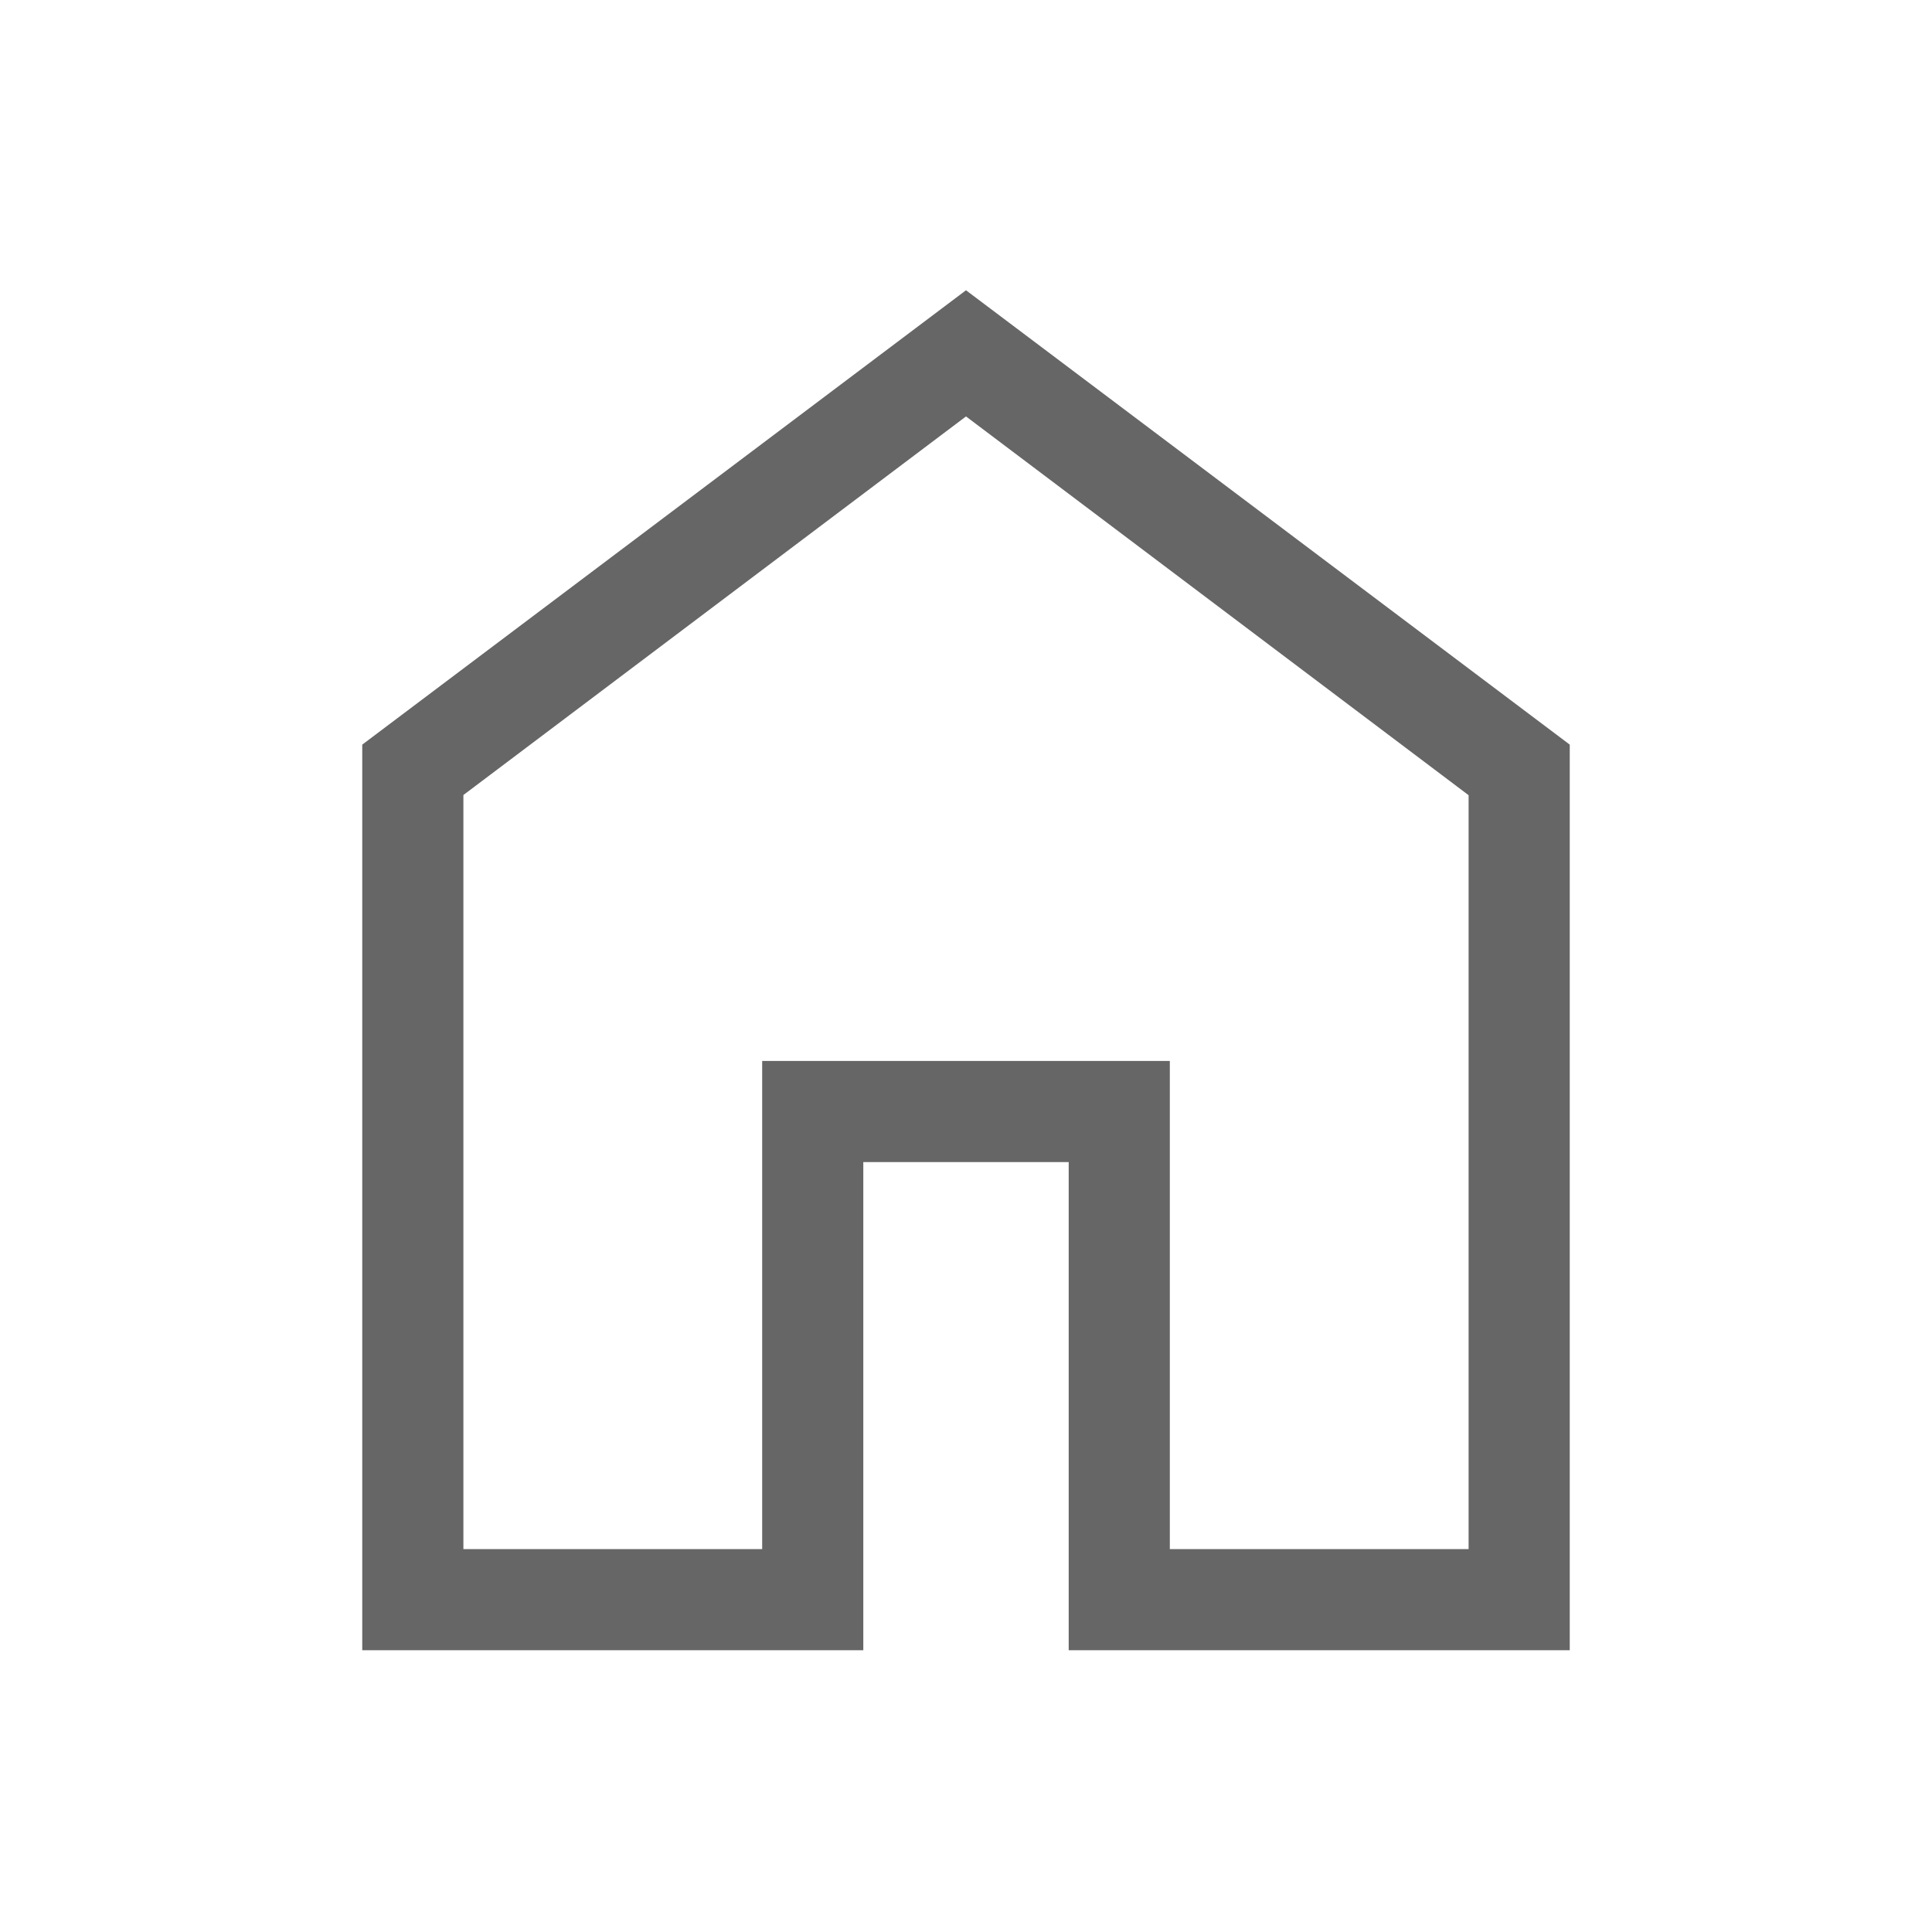
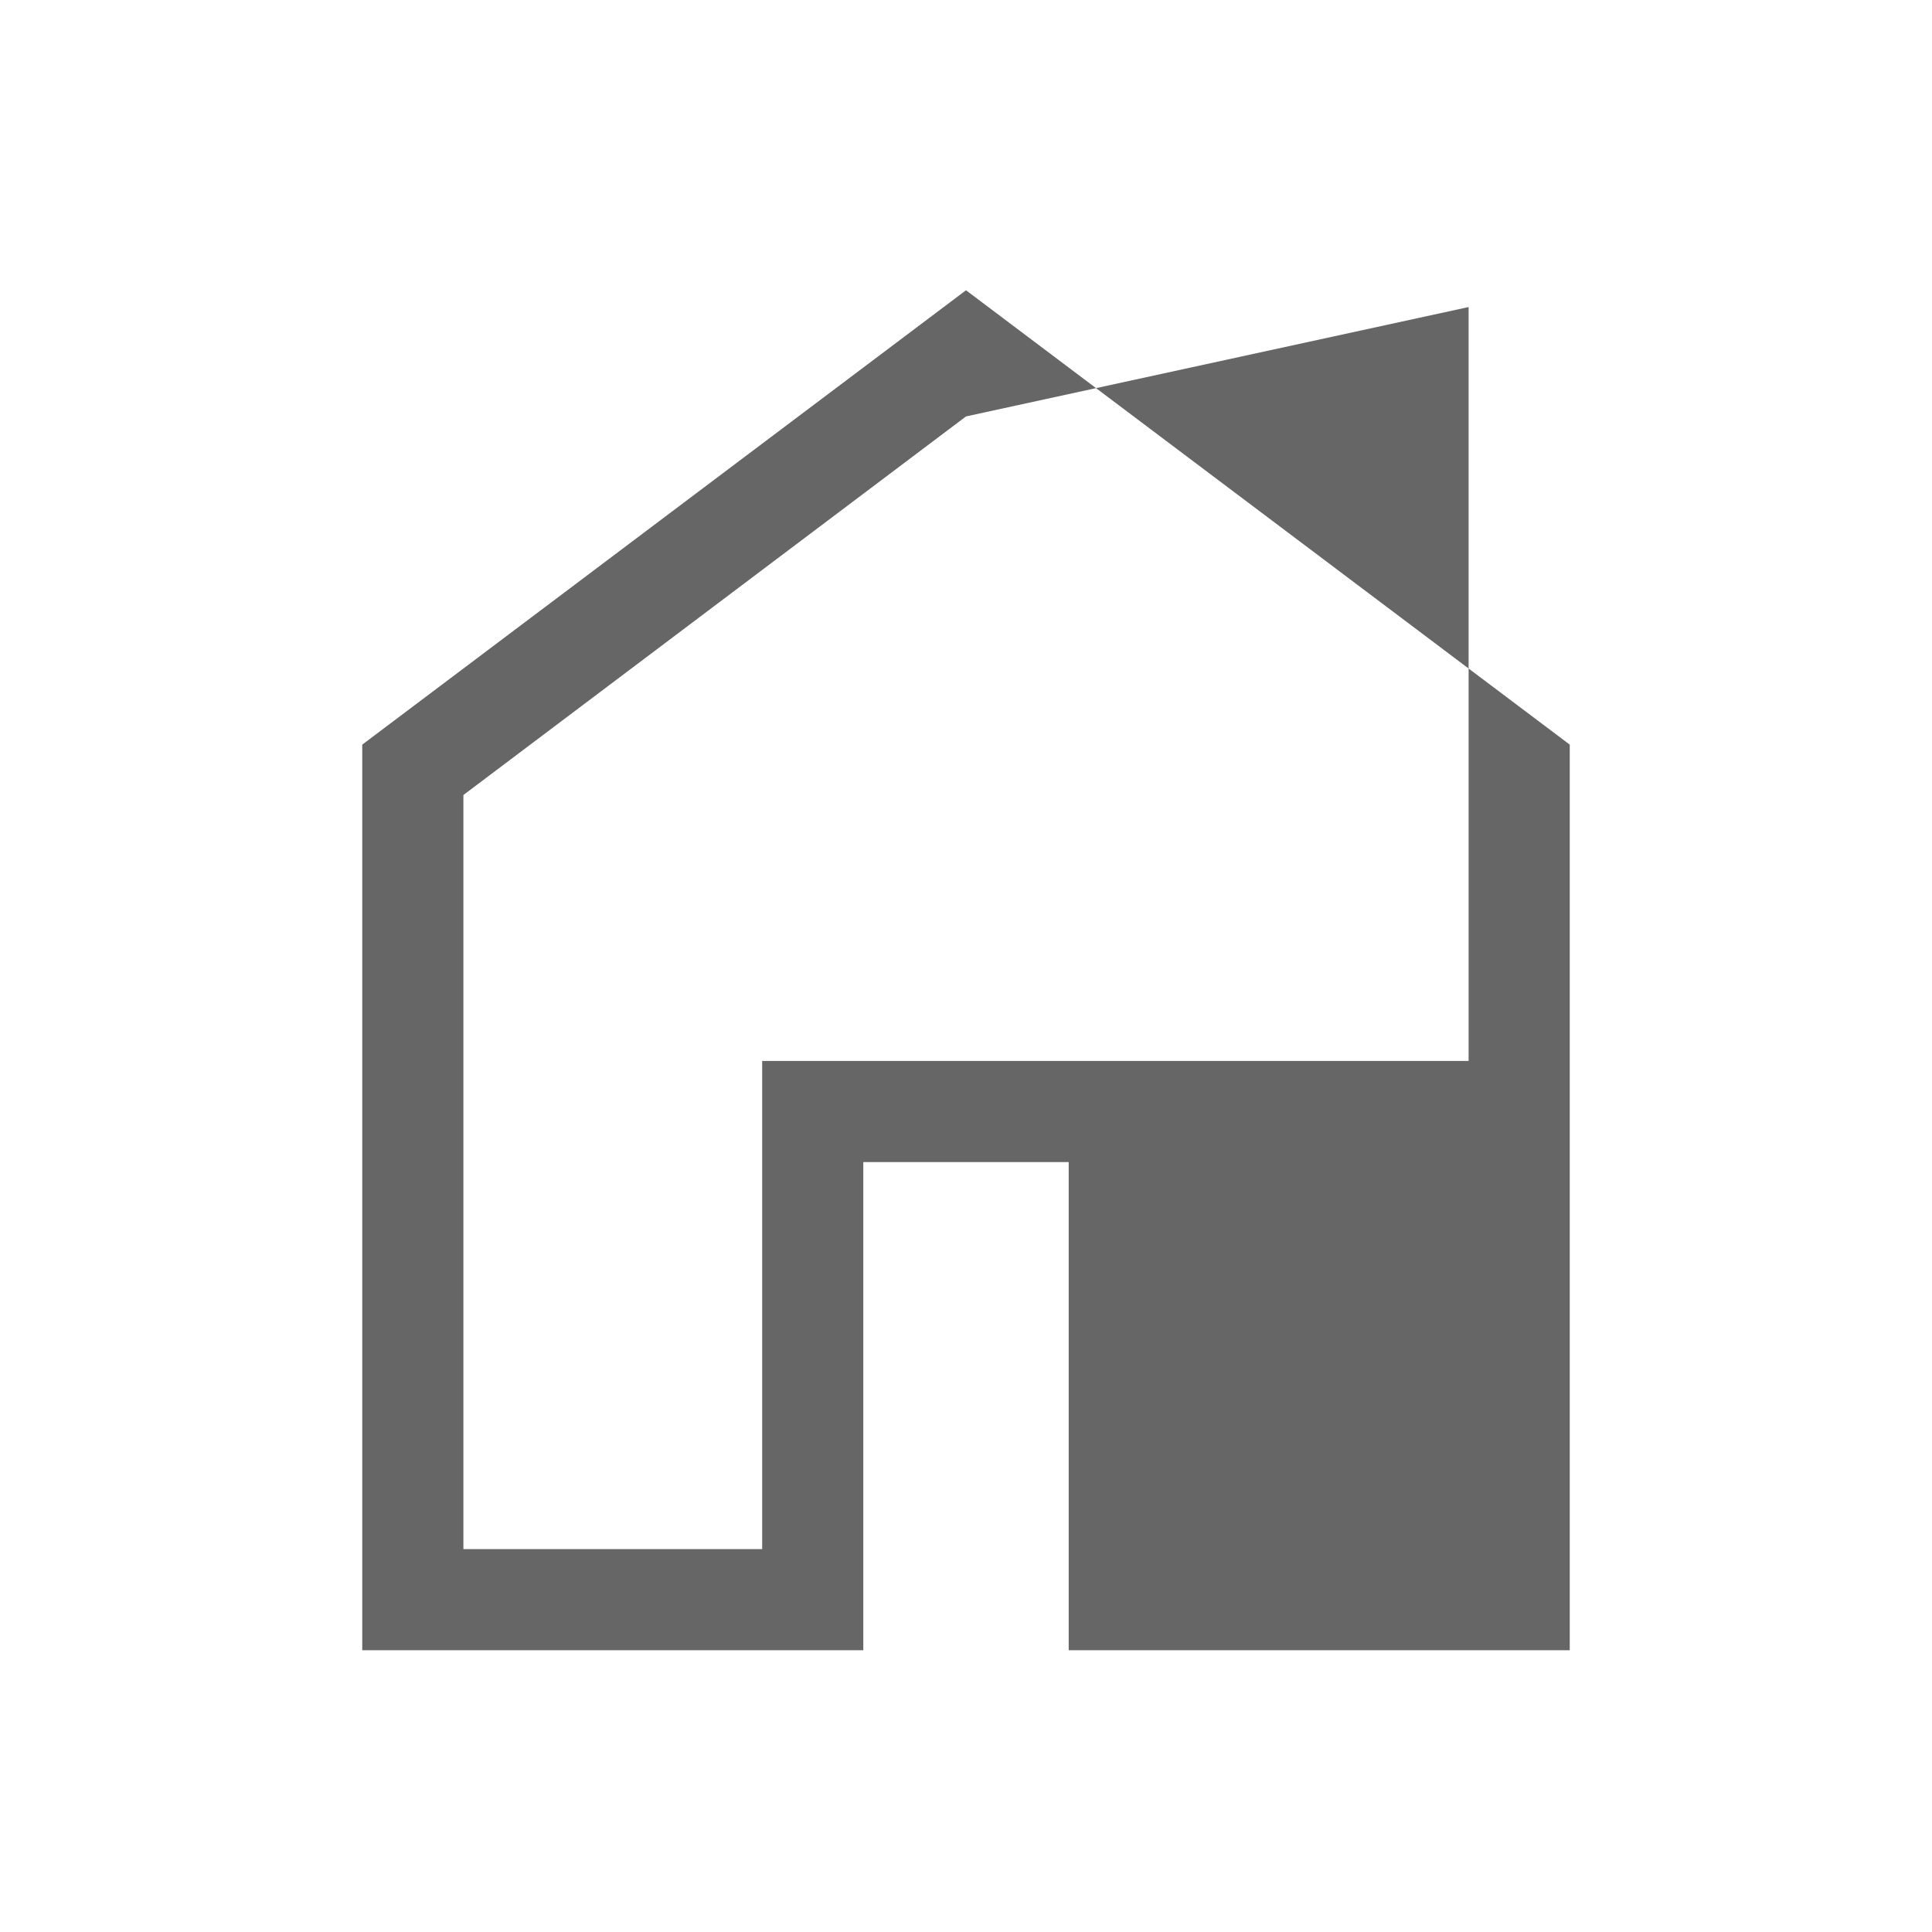
<svg xmlns="http://www.w3.org/2000/svg" height="40px" viewBox="0 -960 960 960" width="40px" fill="#666666">
-   <path d="M230.26-190.26h148.46v-242.56h202.56v242.56h148.46v-374.61L480-753.08 230.26-564.96v374.7ZM180-140v-450l300-225.77L780-590v450H531.03v-242.57H428.97V-140H180Zm300-331.87Z" />
+   <path d="M230.26-190.26h148.46v-242.56h202.56h148.46v-374.61L480-753.08 230.26-564.96v374.7ZM180-140v-450l300-225.77L780-590v450H531.03v-242.57H428.97V-140H180Zm300-331.87Z" />
</svg>